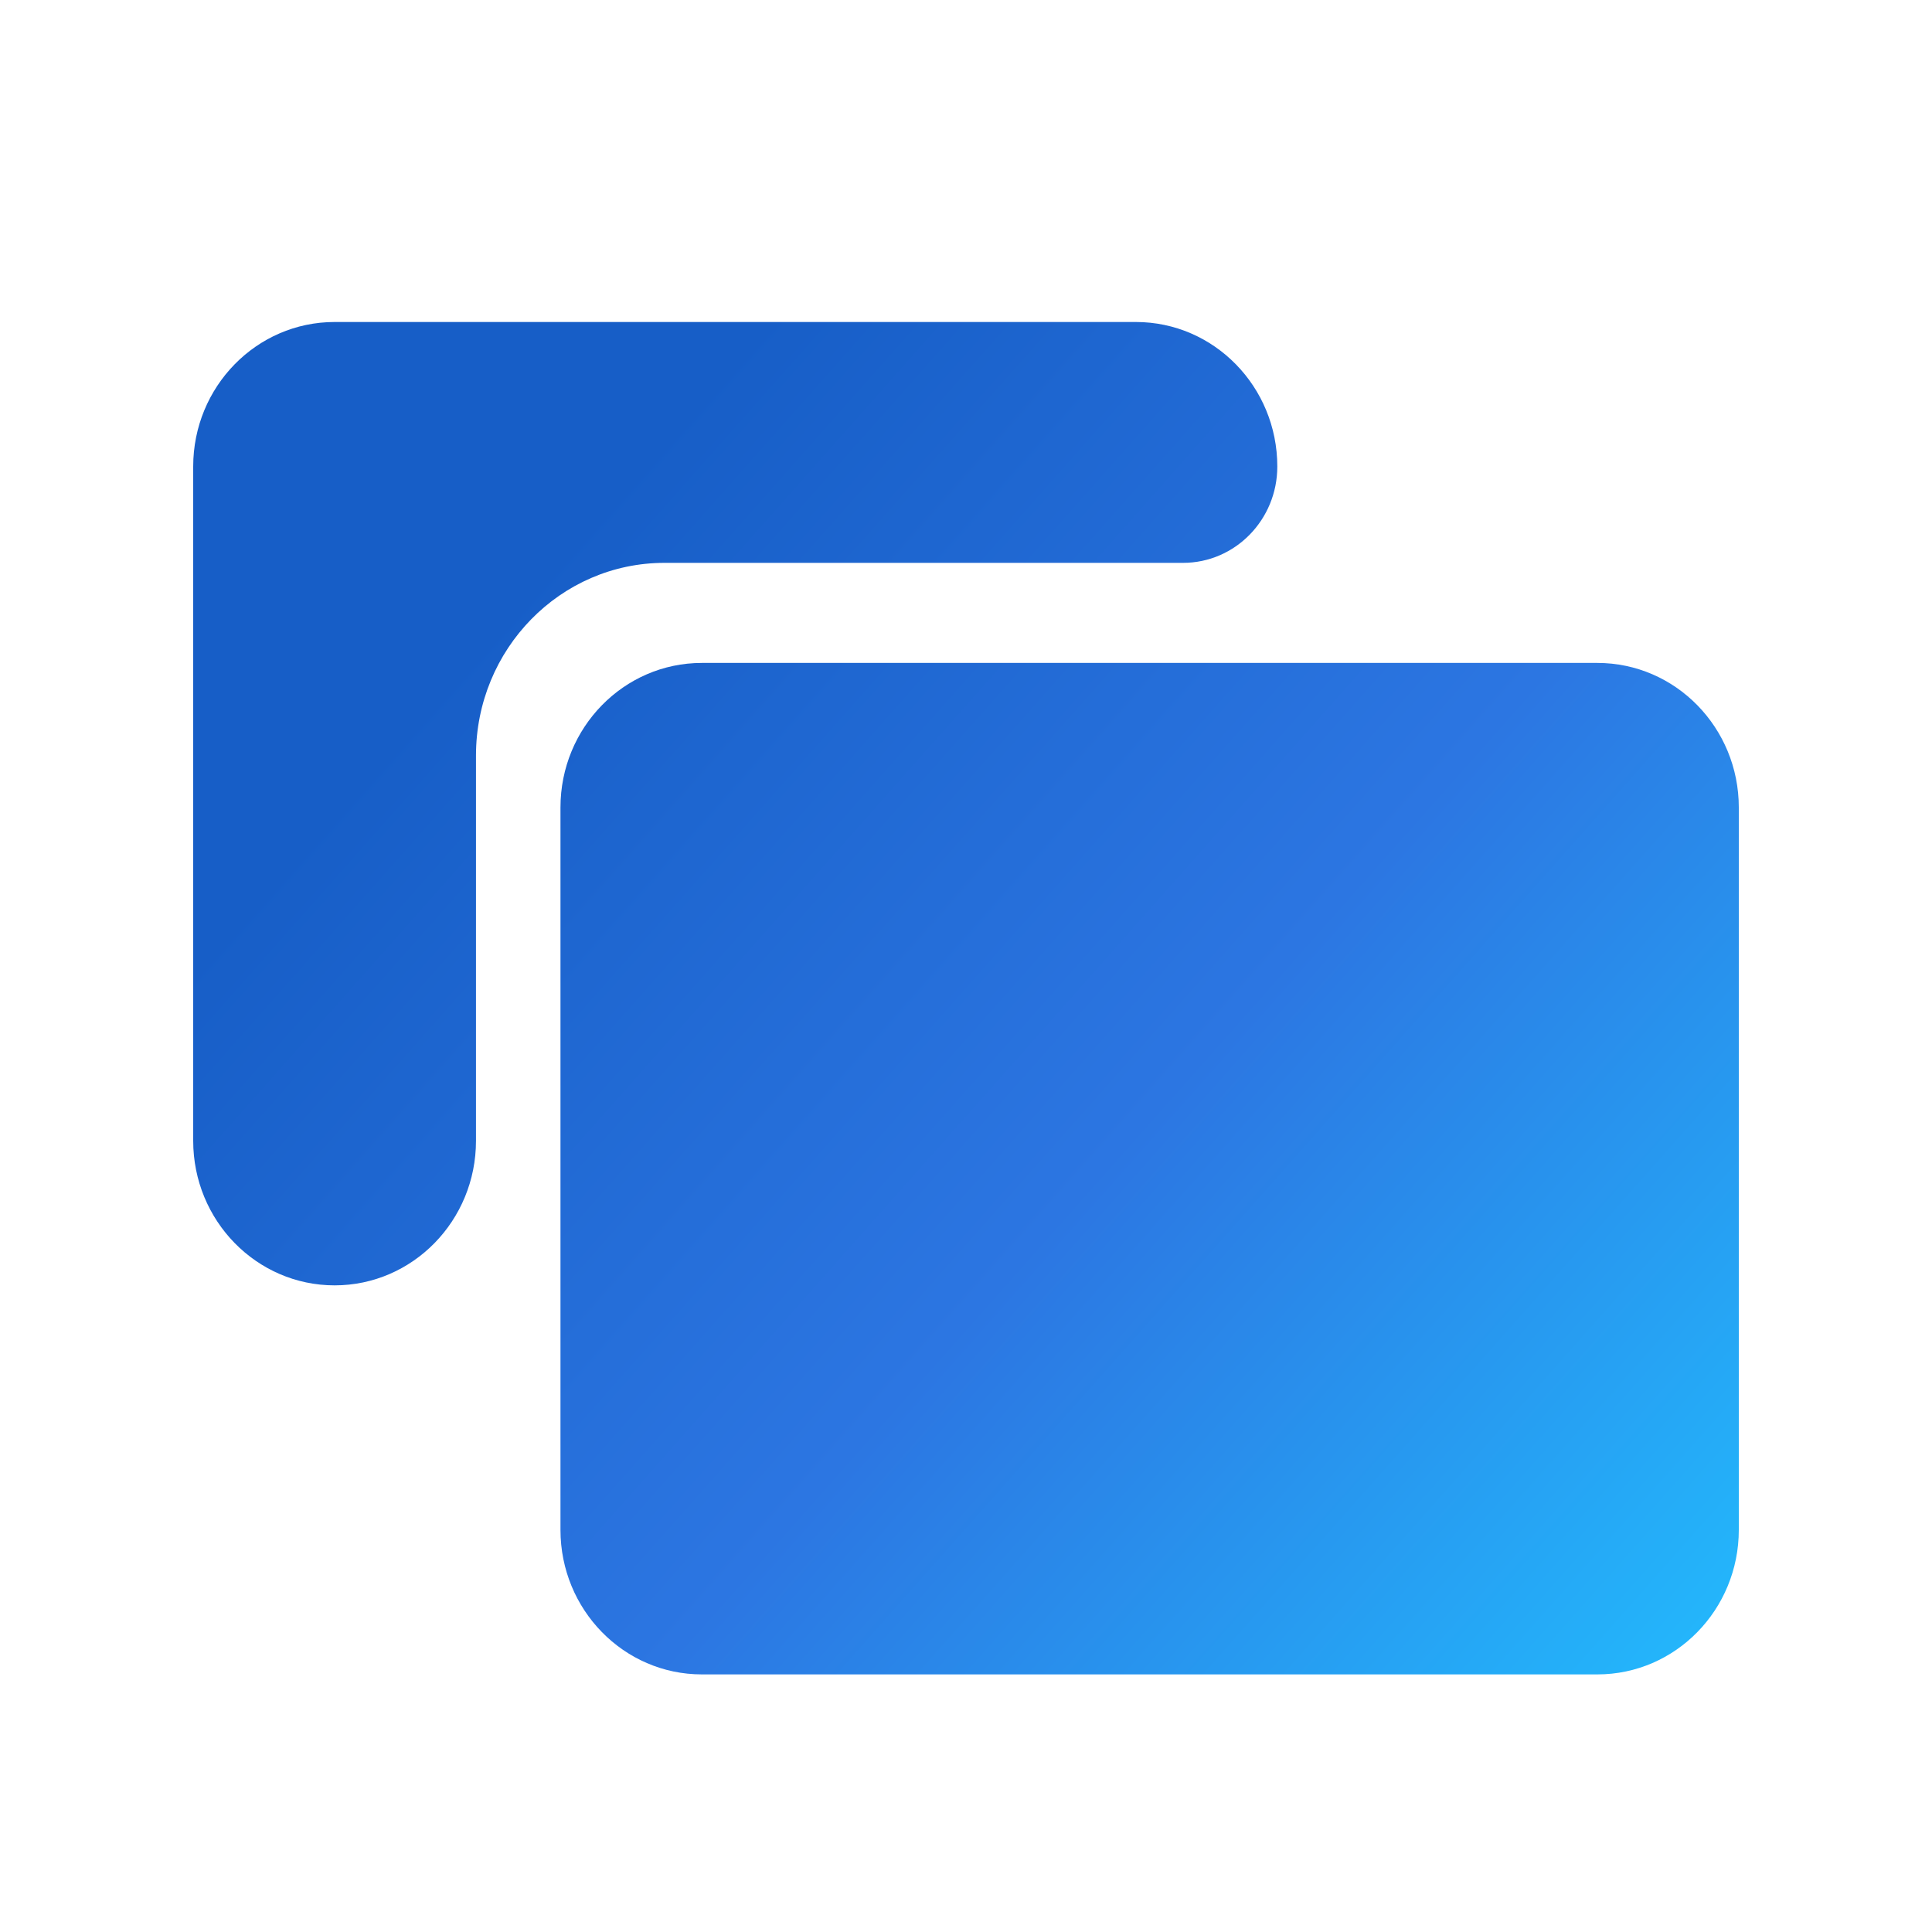
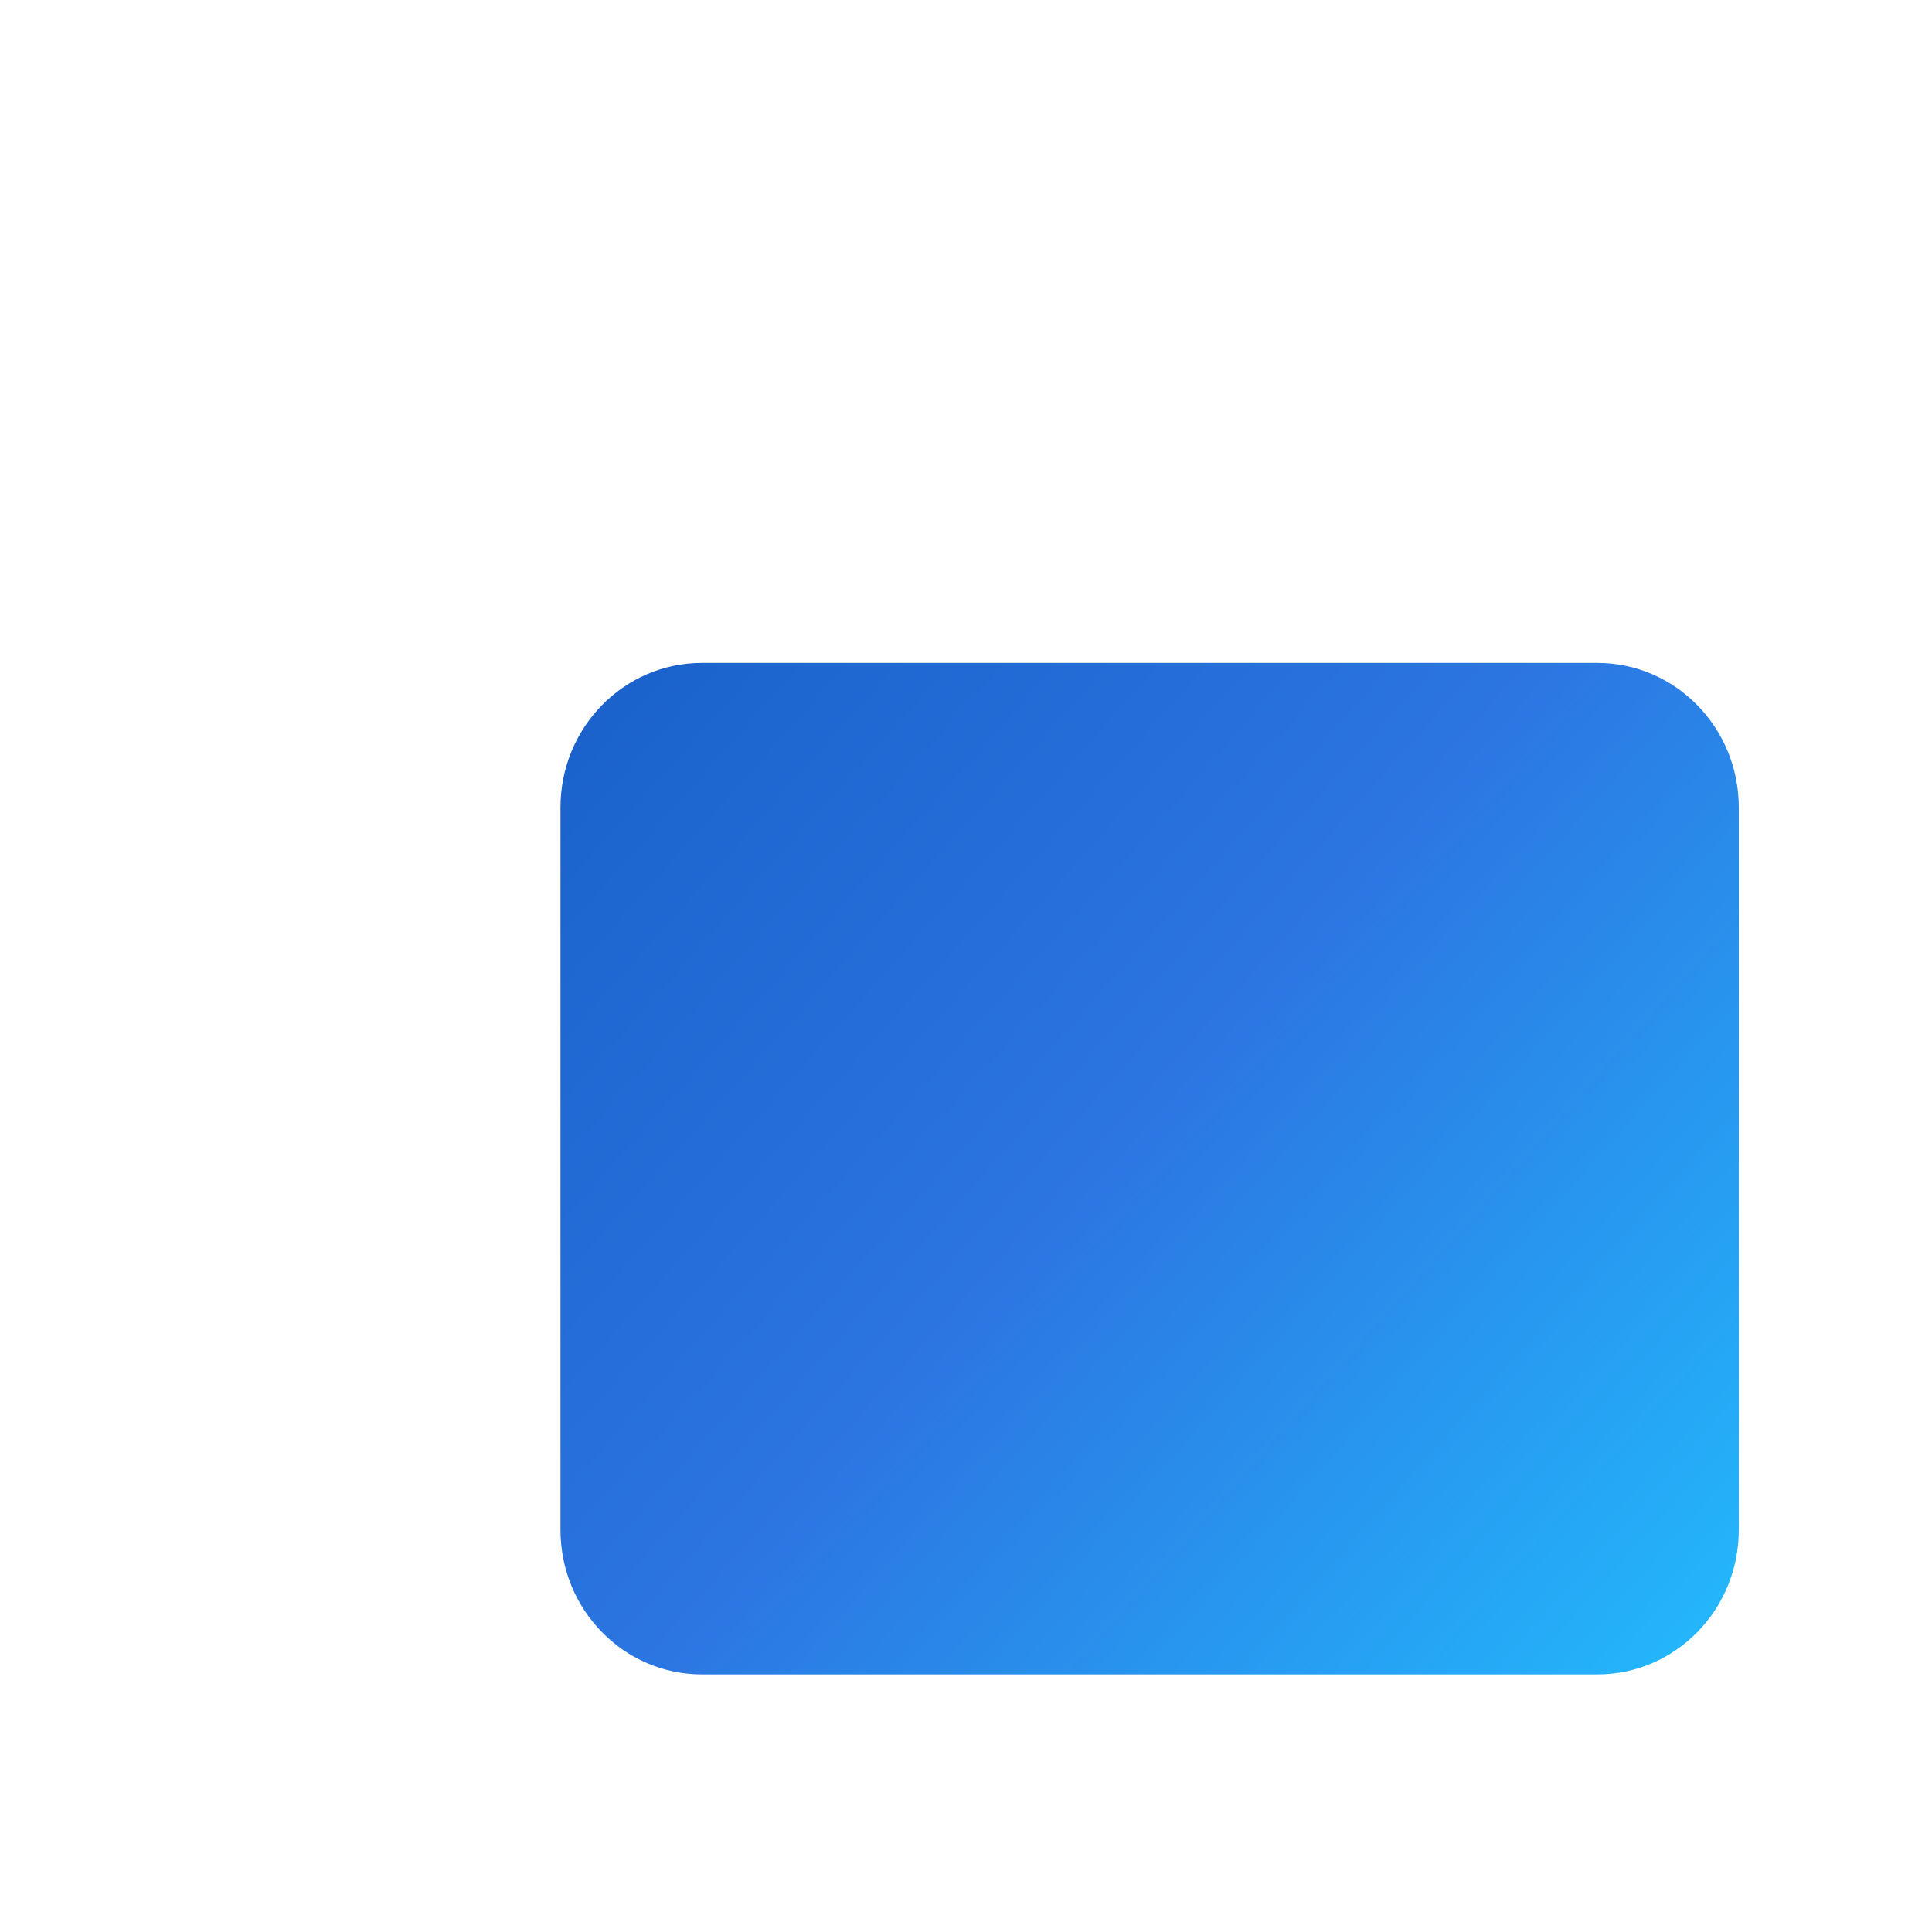
<svg xmlns="http://www.w3.org/2000/svg" width="30" height="30" viewBox="0 0 30 30" fill="none">
-   <path d="M17.638 5C18.851 5 19.834 6.005 19.834 7.244C19.834 8.071 19.178 8.74 18.37 8.74H10.319C8.702 8.74 7.392 10.079 7.391 11.731V17.715C7.391 18.954 6.408 19.959 5.196 19.959C3.983 19.959 3 18.953 3 17.714V7.244C3 6.005 3.983 5 5.196 5H17.638Z" fill="url(#paint0_linear_208_315)" />
  <path d="M8.703 12.538C8.703 11.299 9.686 10.294 10.898 10.294H24.804C26.017 10.294 27 11.299 27 12.538V23.756C27 24.995 26.017 26 24.804 26H10.898C9.686 26 8.703 24.995 8.703 23.756V12.538Z" fill="url(#paint1_linear_208_315)" />
  <defs>
    <linearGradient id="paint0_linear_208_315" x1="7.951" y1="9.35" x2="27.686" y2="26.852" gradientUnits="userSpaceOnUse">
      <stop stop-color="#175EC7" />
      <stop offset="0.481" stop-color="#2C76E2" />
      <stop offset="1" stop-color="#22C0FF" />
    </linearGradient>
    <linearGradient id="paint1_linear_208_315" x1="7.951" y1="9.35" x2="27.686" y2="26.852" gradientUnits="userSpaceOnUse">
      <stop stop-color="#175EC7" />
      <stop offset="0.481" stop-color="#2C76E2" />
      <stop offset="1" stop-color="#22C0FF" />
    </linearGradient>
  </defs>
</svg>